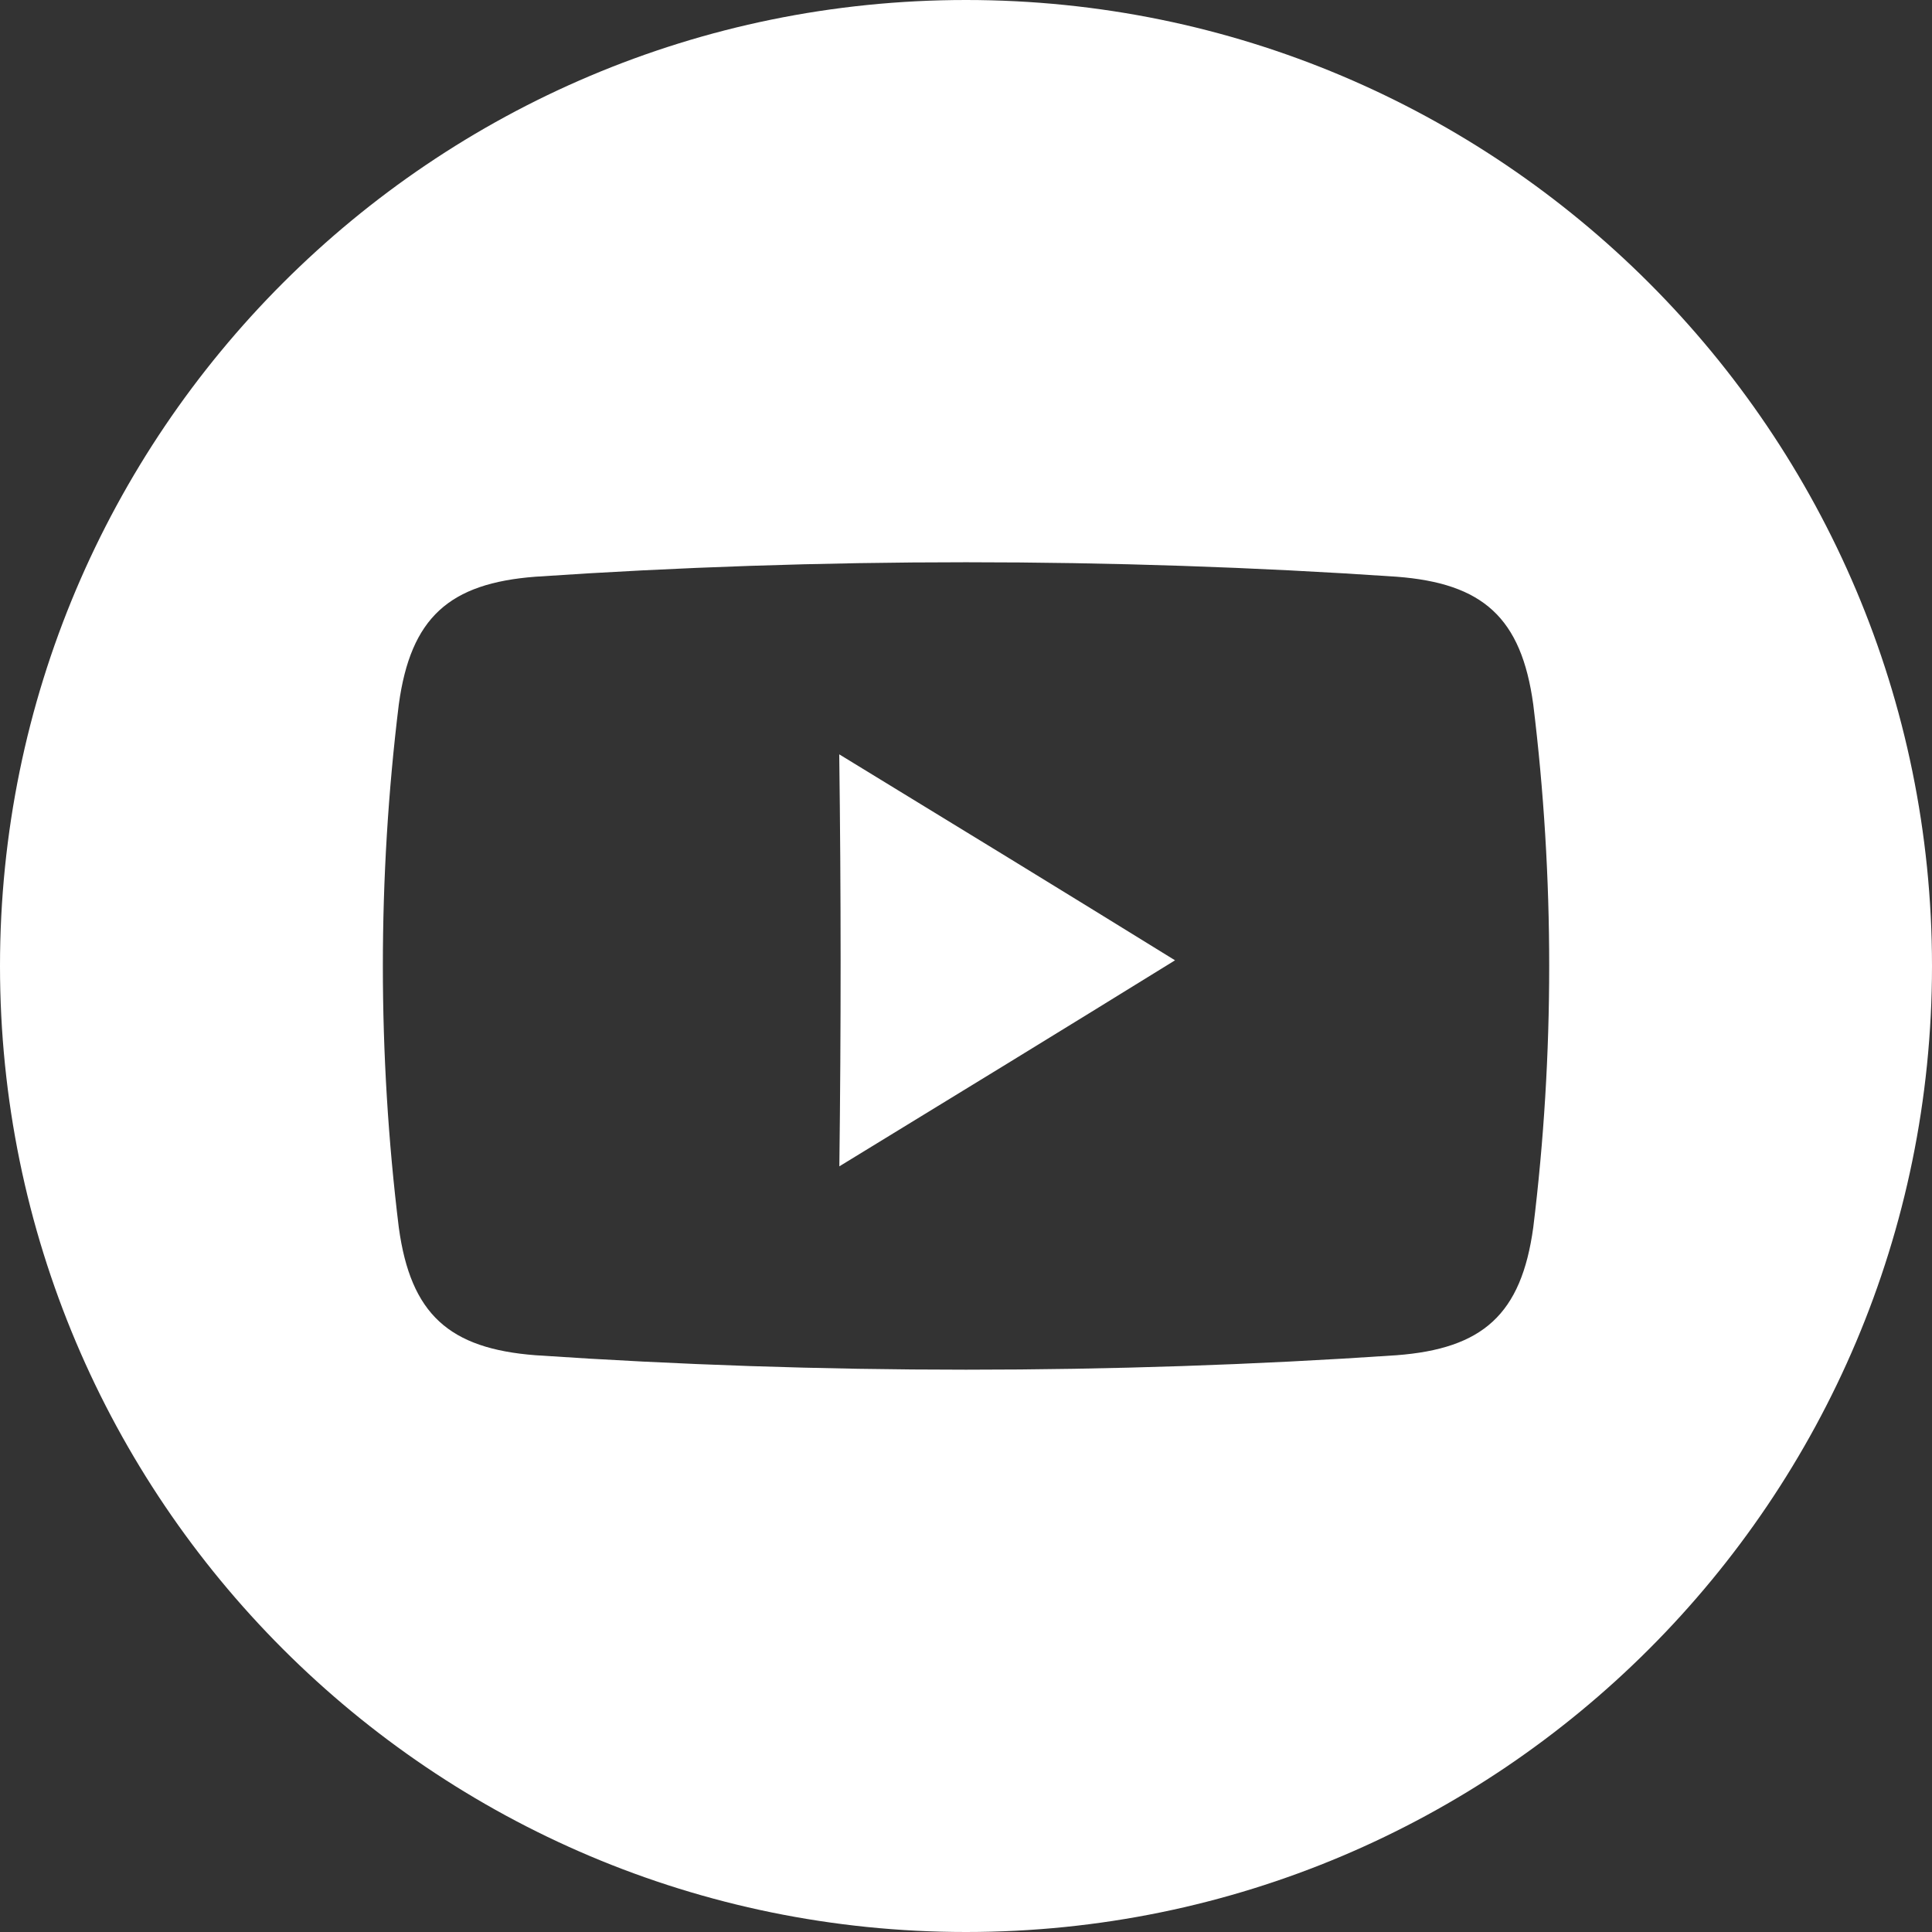
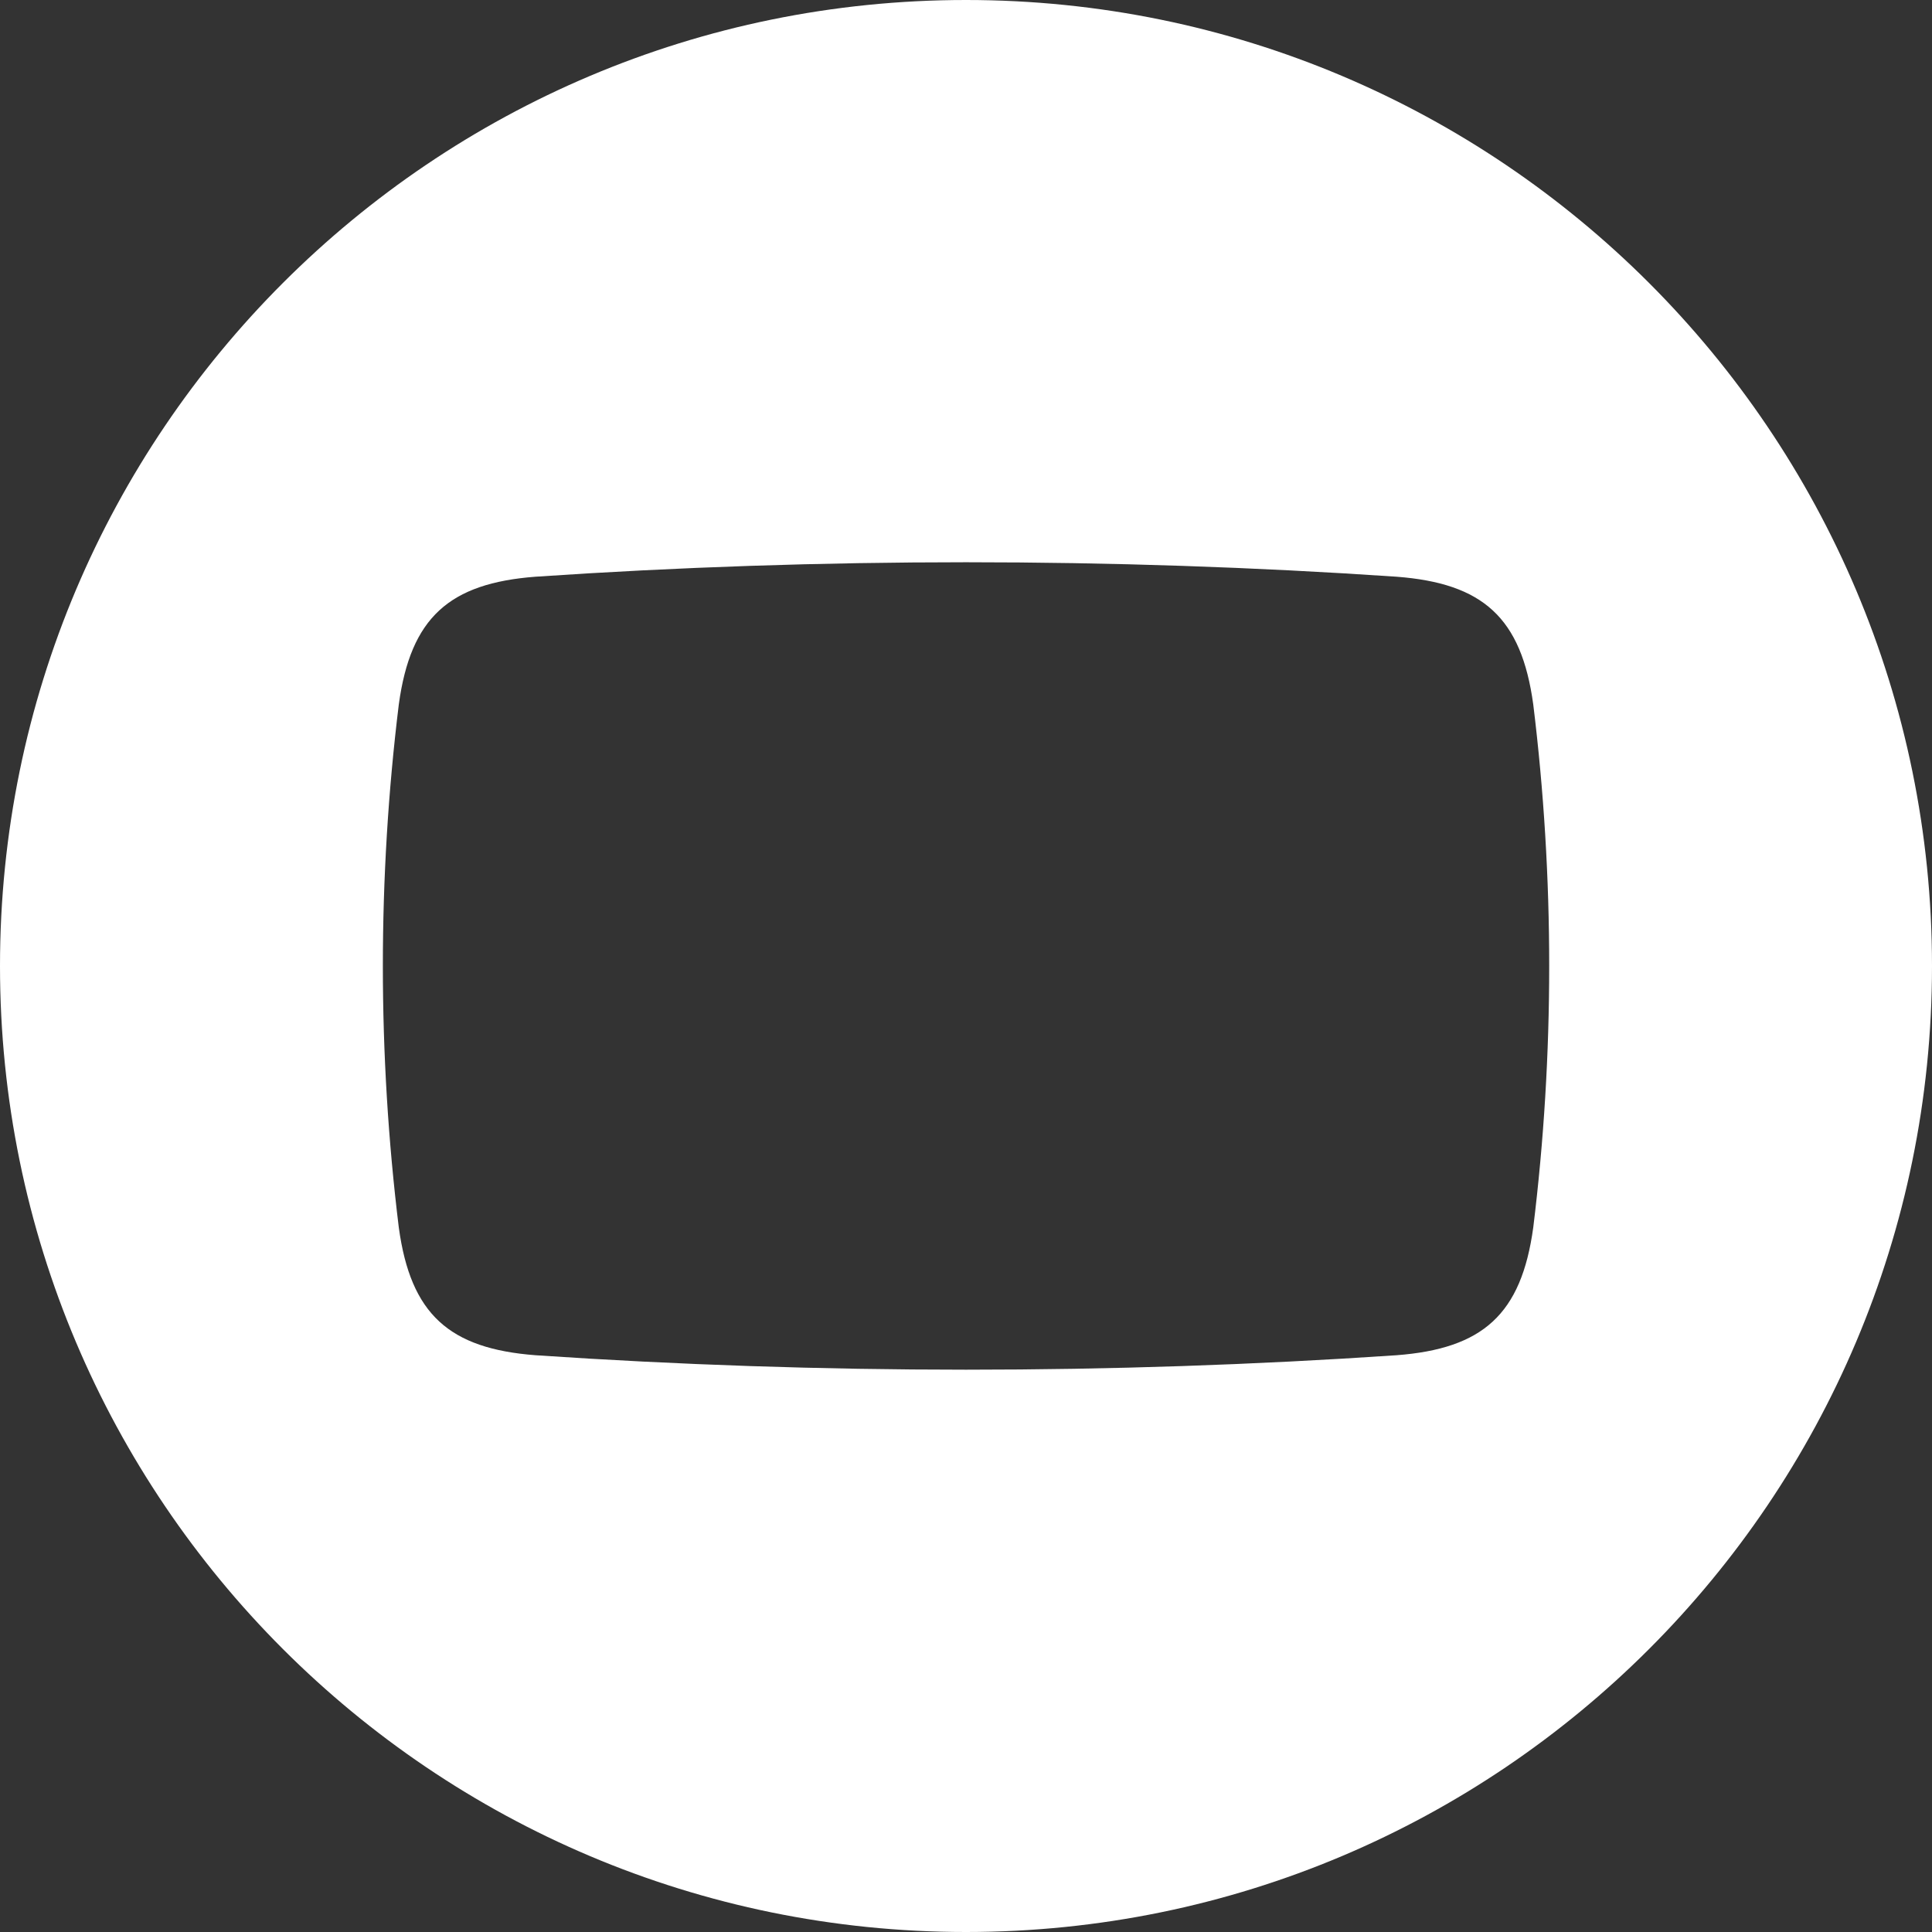
<svg xmlns="http://www.w3.org/2000/svg" version="1.1" id="Layer_1" x="0px" y="0px" width="36px" height="36px" viewBox="0 0 36 36" enable-background="new 0 0 36 36" xml:space="preserve">
  <rect x="0" y="0" width="36" height="36" fill="#333333" stroke="none" />
  <g>
    <path fill-rule="evenodd" clip-rule="evenodd" fill="#FFFFFF" d="M18,0C8.059,0,0,8.059,0,18s8.059,18,18,18c9.94,0,18-8.059,18-18   S27.94,0,18,0z M28.57,22.872c-0.222,1.621-0.94,2.259-2.55,2.381c-5.3,0.359-10.738,0.359-16.039,0   c-1.609-0.123-2.329-0.76-2.55-2.381c-0.396-3.227-0.396-6.518,0-9.745c0.221-1.621,0.941-2.259,2.55-2.381   c5.29-0.359,10.75-0.359,16.039,0c1.61,0.122,2.329,0.76,2.55,2.381C28.966,16.354,28.966,19.646,28.57,22.872z" />
-     <path fill-rule="evenodd" clip-rule="evenodd" fill="#FFFFFF" d="M15.64,21.733c2.136-1.305,4.159-2.543,6.255-3.839   c-2.102-1.299-4.126-2.537-6.257-3.838C15.672,16.656,15.672,19.161,15.64,21.733z" />
  </g>
</svg>